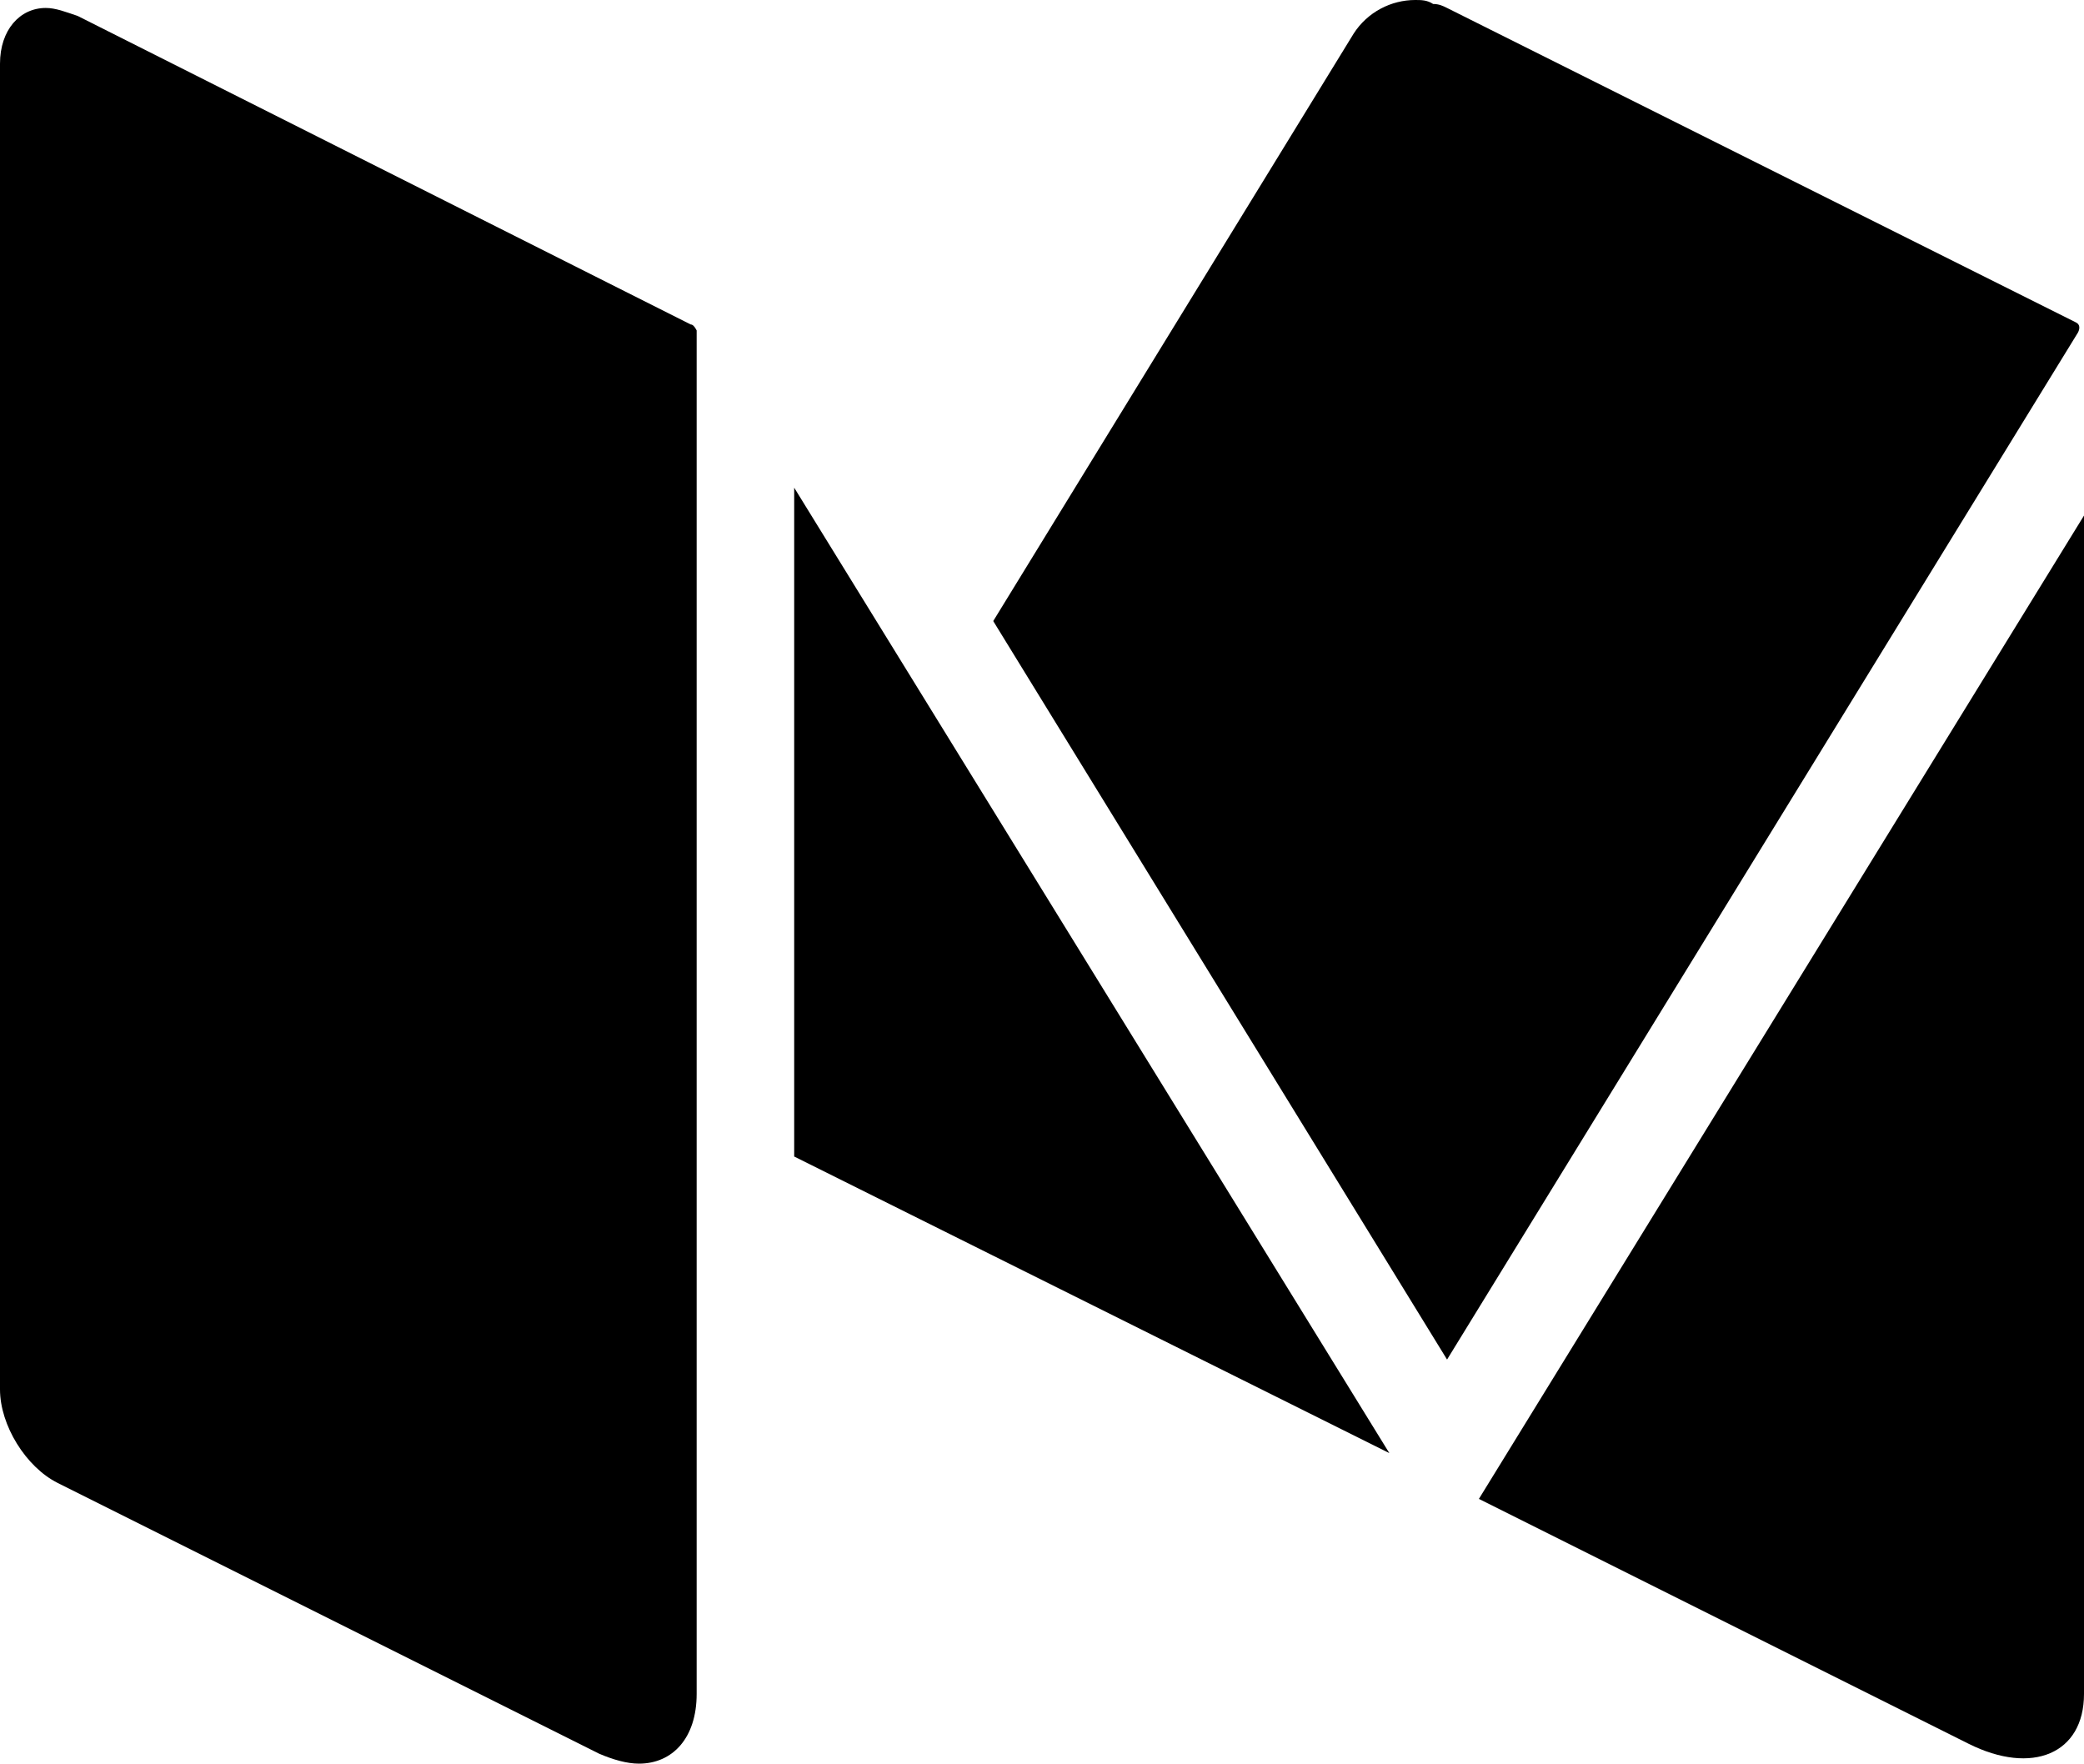
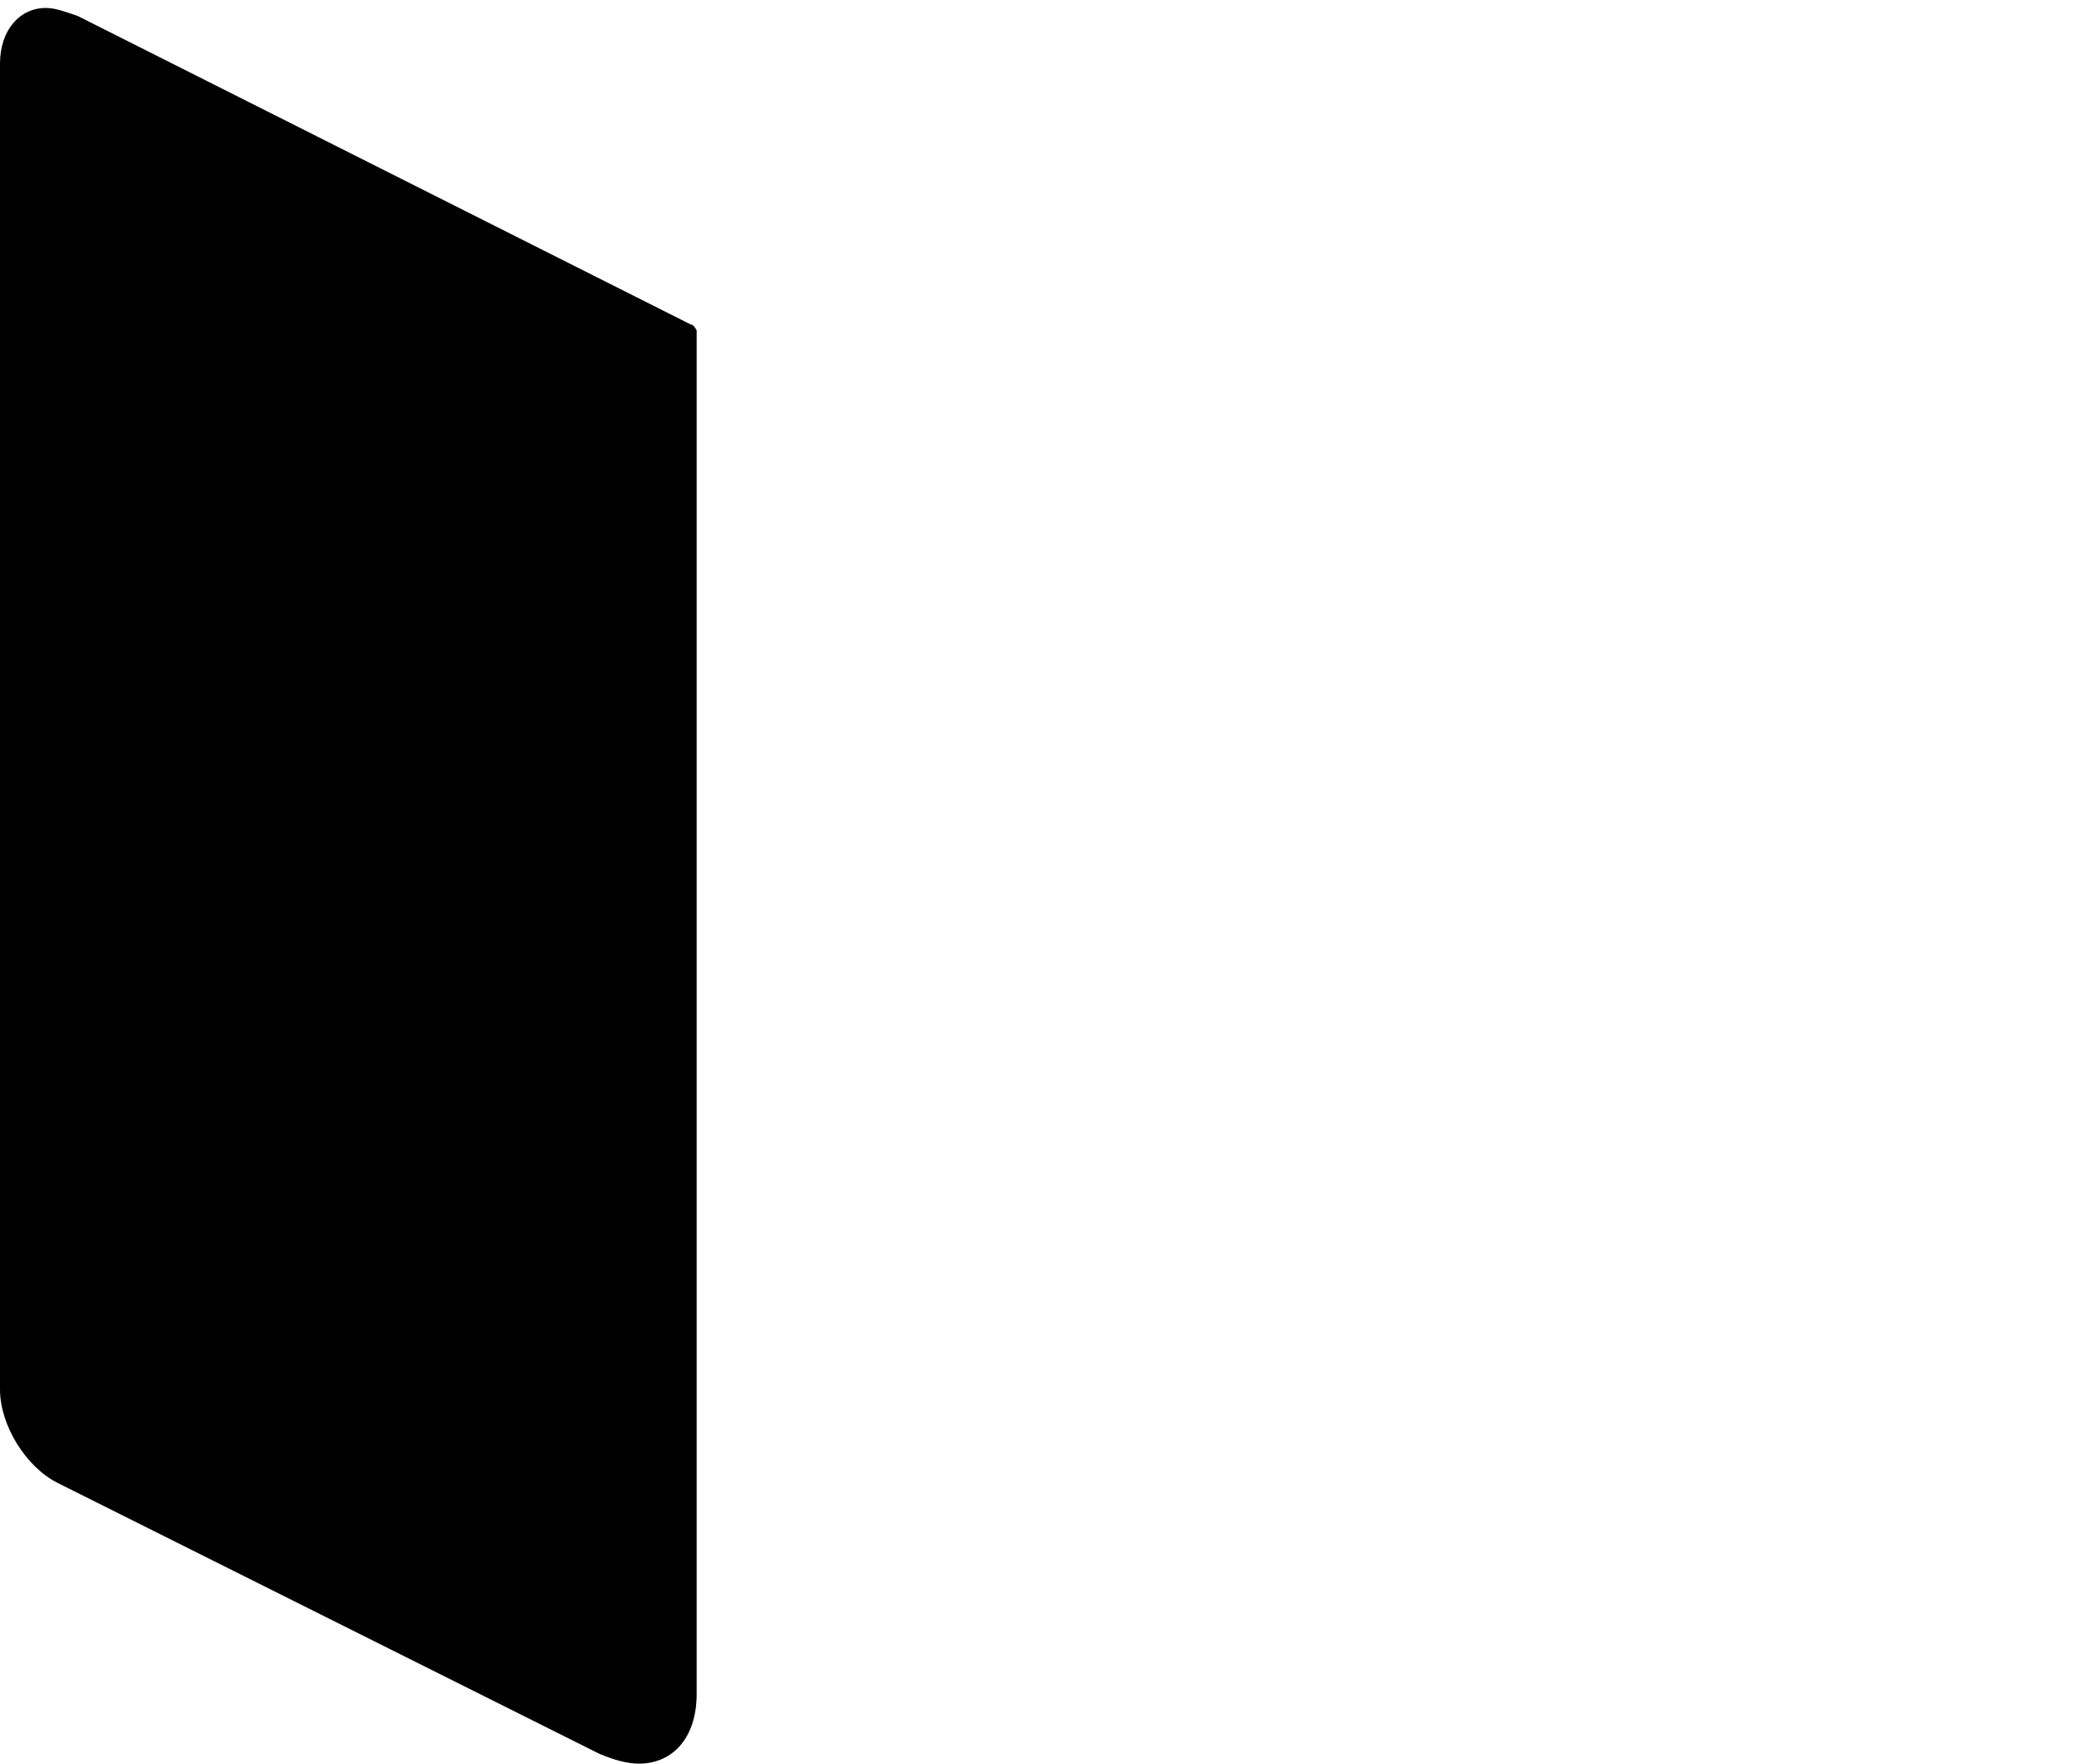
<svg xmlns="http://www.w3.org/2000/svg" viewBox="0 0 104.7 88.6">
-   <path d="M104.3,16.2C104.3,16.2,104.3,16.2,104.3,16.2L104.3,16.2L72.7,0.4c-0.2-0.1-0.4-0.2-0.7-0.2         C71.7,0,71.4,0,71.1,0c-1.2,0-2.4,0.6-3.1,1.7L49.9,31.2l22.8,37.1l31.7-51.6C104.5,16.5,104.5,16.3,104.3,16.2z" />
-   <polygon points="39.9,24.5 39.9,58.1 69.8,73" />
-   <path d="M74.3,75.3l24.6,12.3c3.2,1.6,5.8,0.5,5.8-2.5V25.9L74.3,75.3z" />
  <path d="M34.7,16.3L3.9,0.8C3.3,0.6,2.8,0.4,2.3,0.4C1,0.4,0,1.5,0,3.2v66.6c0,1.8,1.3,3.9,2.9,4.7l27.2,13.6         c0.7,0.3,1.4,0.5,2,0.5c1.7,0,2.9-1.3,2.9-3.5V16.6C34.9,16.4,34.8,16.3,34.7,16.3z" />
</svg>